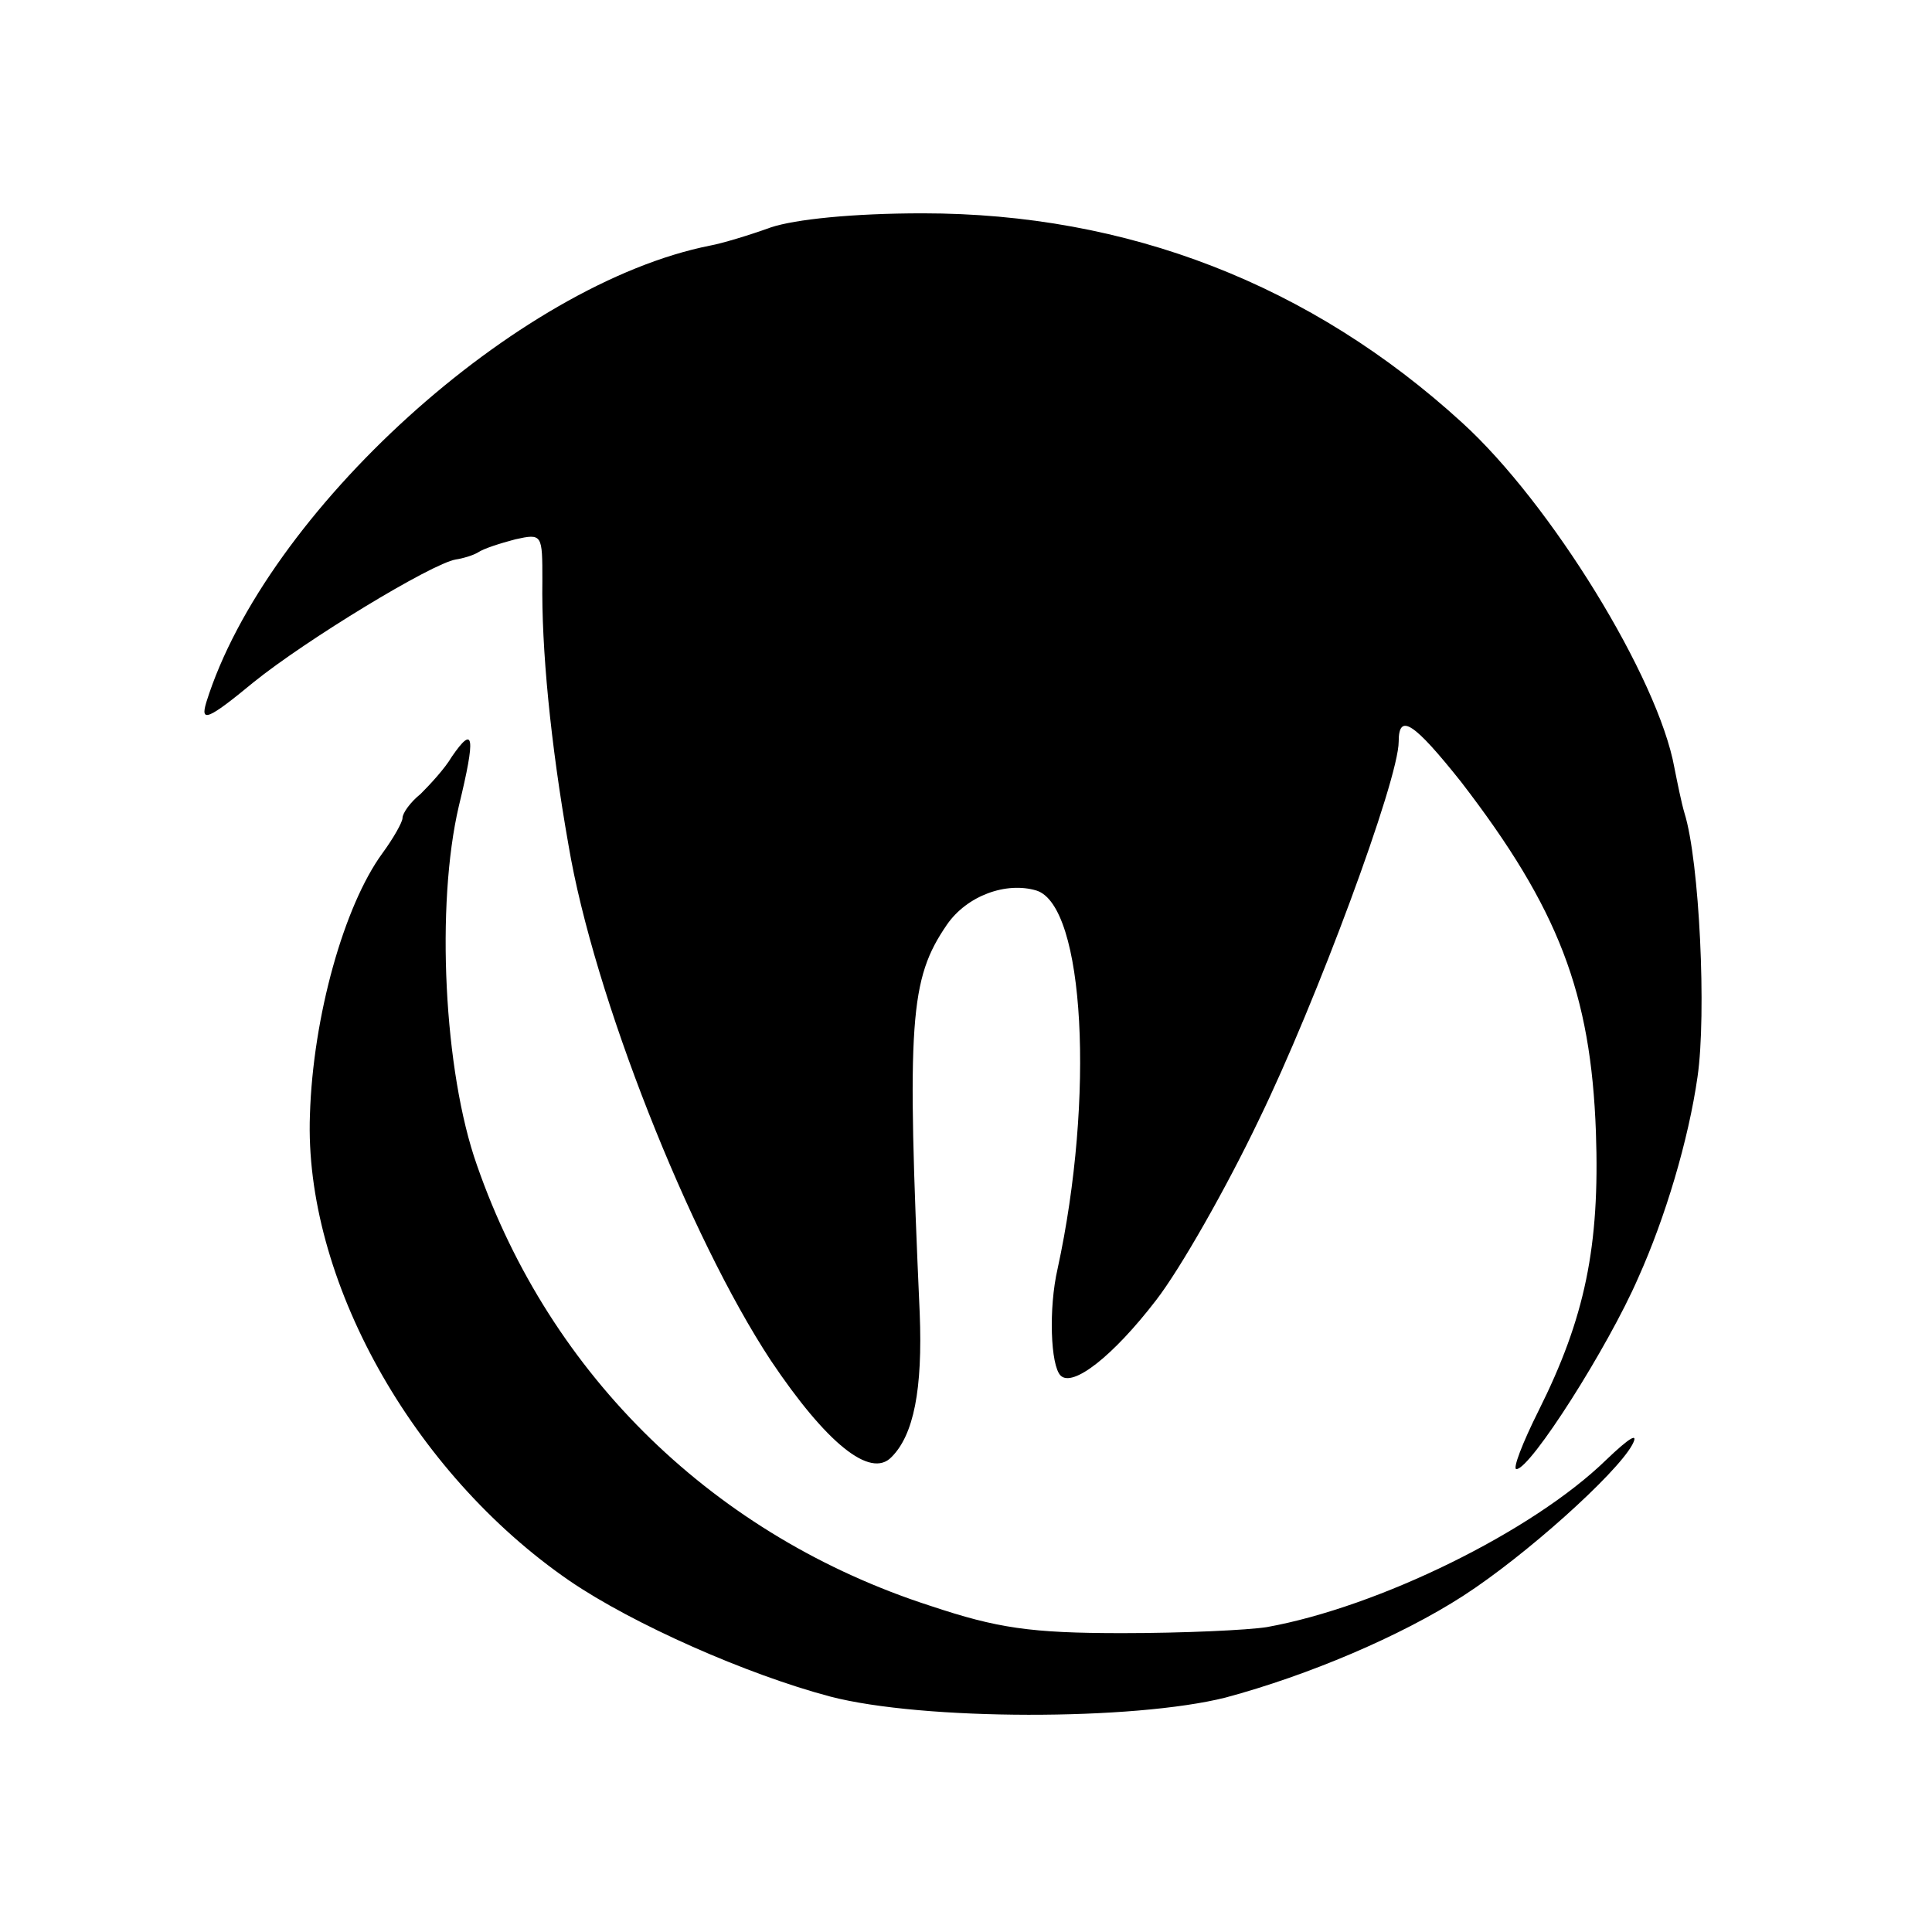
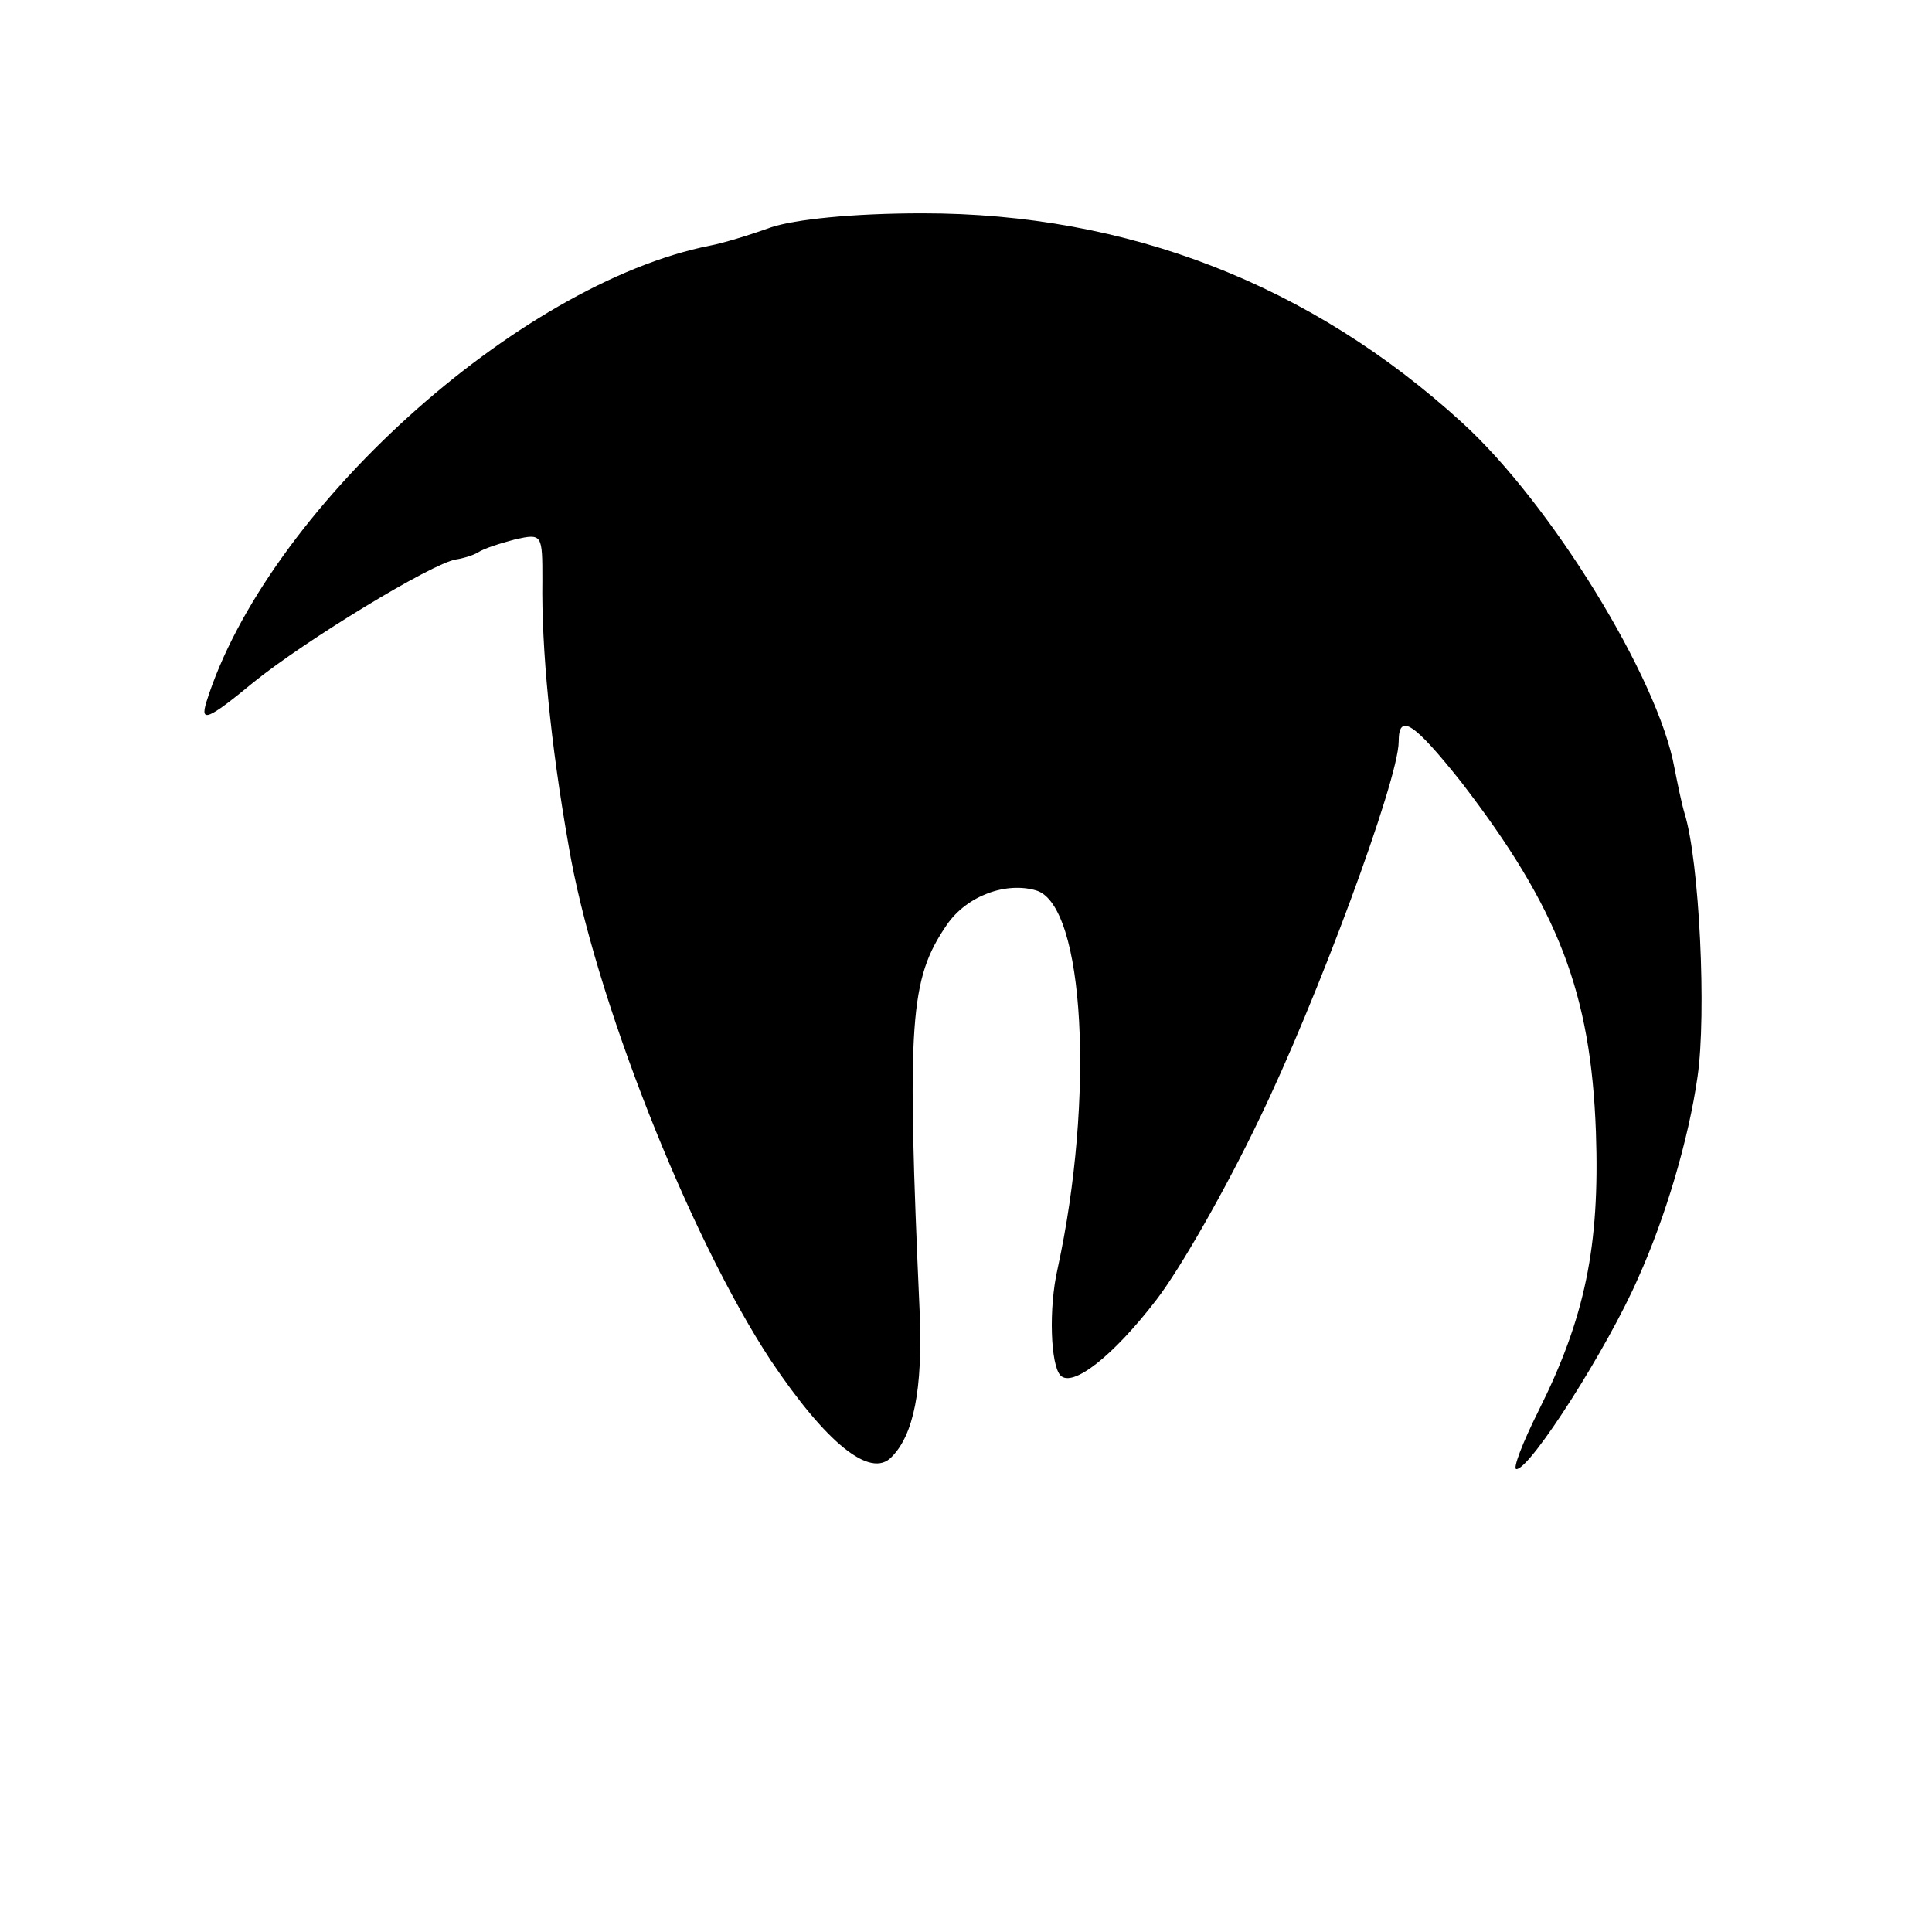
<svg xmlns="http://www.w3.org/2000/svg" version="1.0" width="192pt" height="192pt" viewBox="0 0 192 192" preserveAspectRatio="xMidYMid meet">
  <g transform="translate(0,192) scale(0.1,-0.1)" fill="#000000" stroke="none">
-     <path d="M766 1694 c-22 -8 -49 -16 -60 -18 -192 -38 -442 -265 -501 -454 -6 -20 1 -18 47 20 52 42 177 118 201 122 7 1 17 4 22 7 6 4 22 9 37 13 27 6 27 5 27 -41 -1 -67 8 -161 26 -263 25 -149 120 -389 201 -512 55 -82 99 -118 120 -96 22 22 31 67 28 143 -13 291 -10 332 27 386 20 29 59 43 89 34 48 -15 58 -206 21 -376 -9 -39 -7 -96 3 -106 12 -12 52 19 95 75 24 31 70 112 102 179 57 117 139 338 139 376 0 29 15 19 62 -40 97 -126 129 -210 134 -348 4 -114 -11 -185 -57 -277 -16 -32 -26 -58 -22 -58 14 0 91 121 121 190 27 60 50 137 59 200 9 62 2 214 -13 262 -3 10 -7 30 -10 45 -16 89 -123 263 -211 343 -150 137 -332 208 -536 208 -70 0 -127 -6 -151 -14z" />
-     <path d="M449 1168 c-7 -12 -22 -28 -31 -37 -10 -8 -18 -19 -18 -24 0 -4 -9 -20 -20 -35 -38 -52 -69 -162 -72 -260 -6 -162 101 -355 258 -463 63 -43 176 -93 259 -115 92 -24 302 -24 393 -1 82 22 174 61 236 101 62 40 152 121 168 150 7 13 -2 8 -26 -15 -73 -71 -226 -146 -337 -166 -19 -3 -83 -6 -144 -6 -91 0 -124 5 -190 27 -214 69 -378 228 -451 438 -33 93 -41 259 -18 357 17 70 15 81 -7 49z" />
+     <path d="M766 1694 c-22 -8 -49 -16 -60 -18 -192 -38 -442 -265 -501 -454 -6 -20 1 -18 47 20 52 42 177 118 201 122 7 1 17 4 22 7 6 4 22 9 37 13 27 6 27 5 27 -41 -1 -67 8 -161 26 -263 25 -149 120 -389 201 -512 55 -82 99 -118 120 -96 22 22 31 67 28 143 -13 291 -10 332 27 386 20 29 59 43 89 34 48 -15 58 -206 21 -376 -9 -39 -7 -96 3 -106 12 -12 52 19 95 75 24 31 70 112 102 179 57 117 139 338 139 376 0 29 15 19 62 -40 97 -126 129 -210 134 -348 4 -114 -11 -185 -57 -277 -16 -32 -26 -58 -22 -58 14 0 91 121 121 190 27 60 50 137 59 200 9 62 2 214 -13 262 -3 10 -7 30 -10 45 -16 89 -123 263 -211 343 -150 137 -332 208 -536 208 -70 0 -127 -6 -151 -14" />
  </g>
</svg>